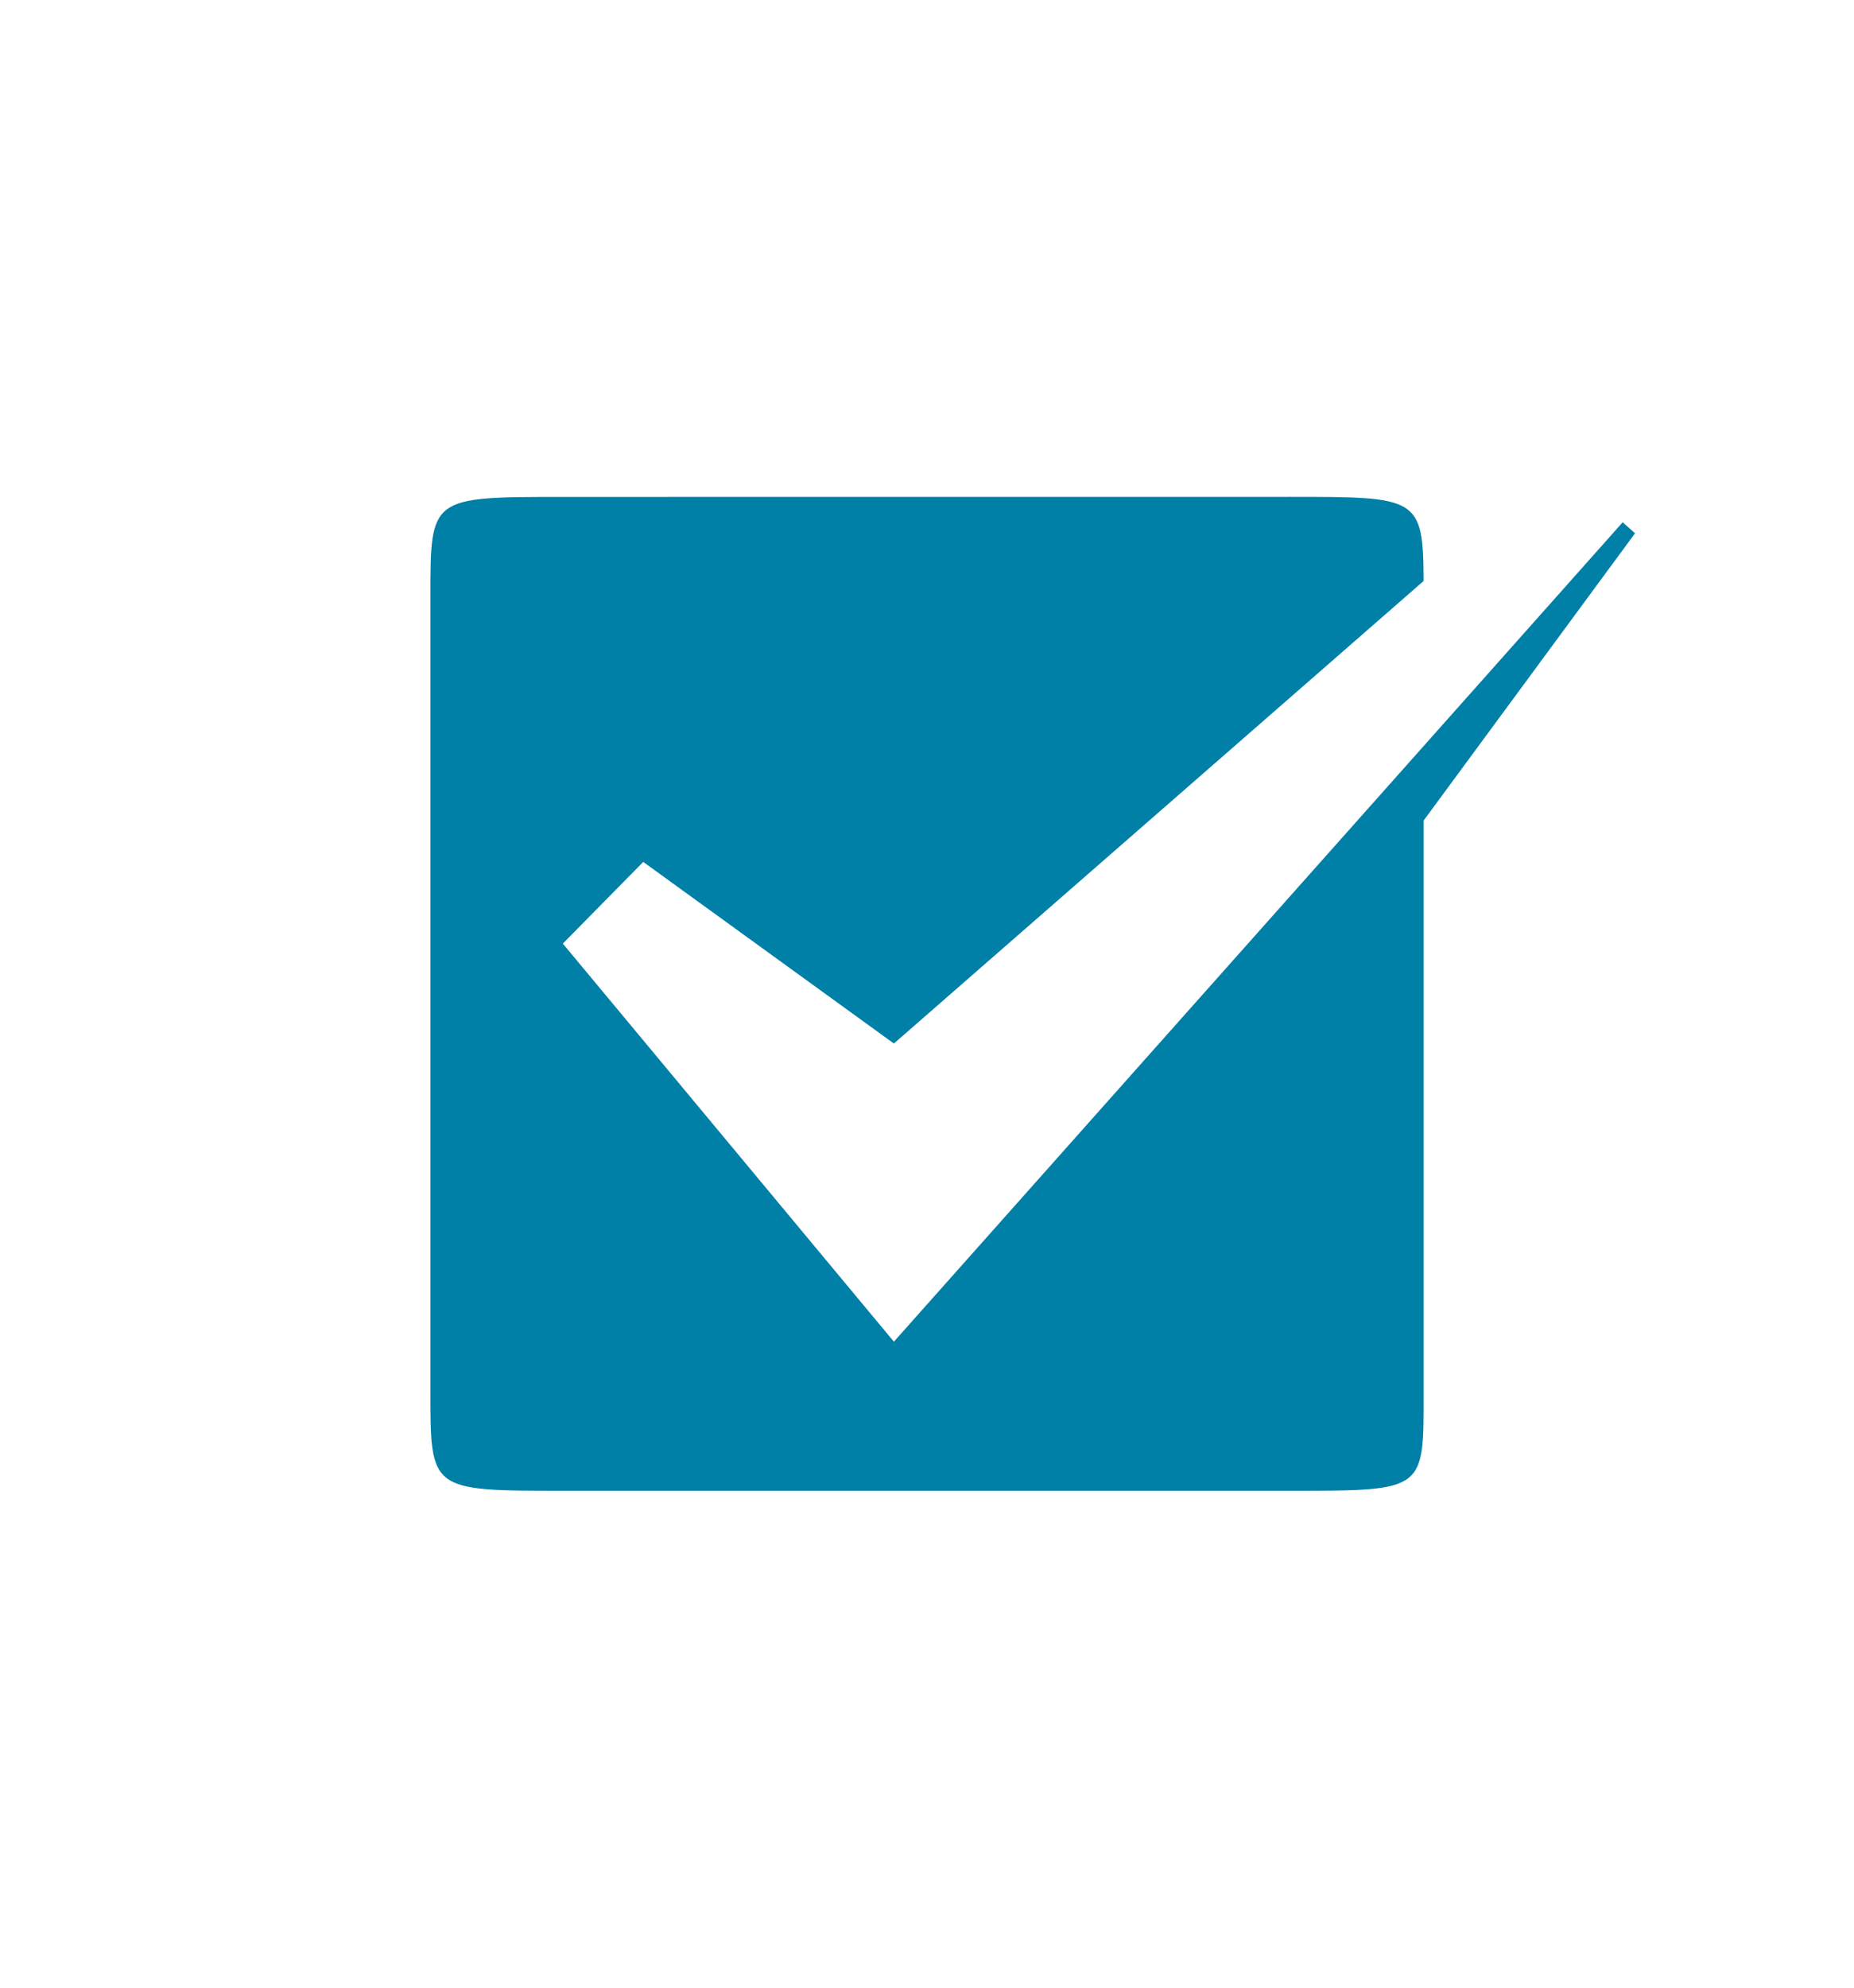
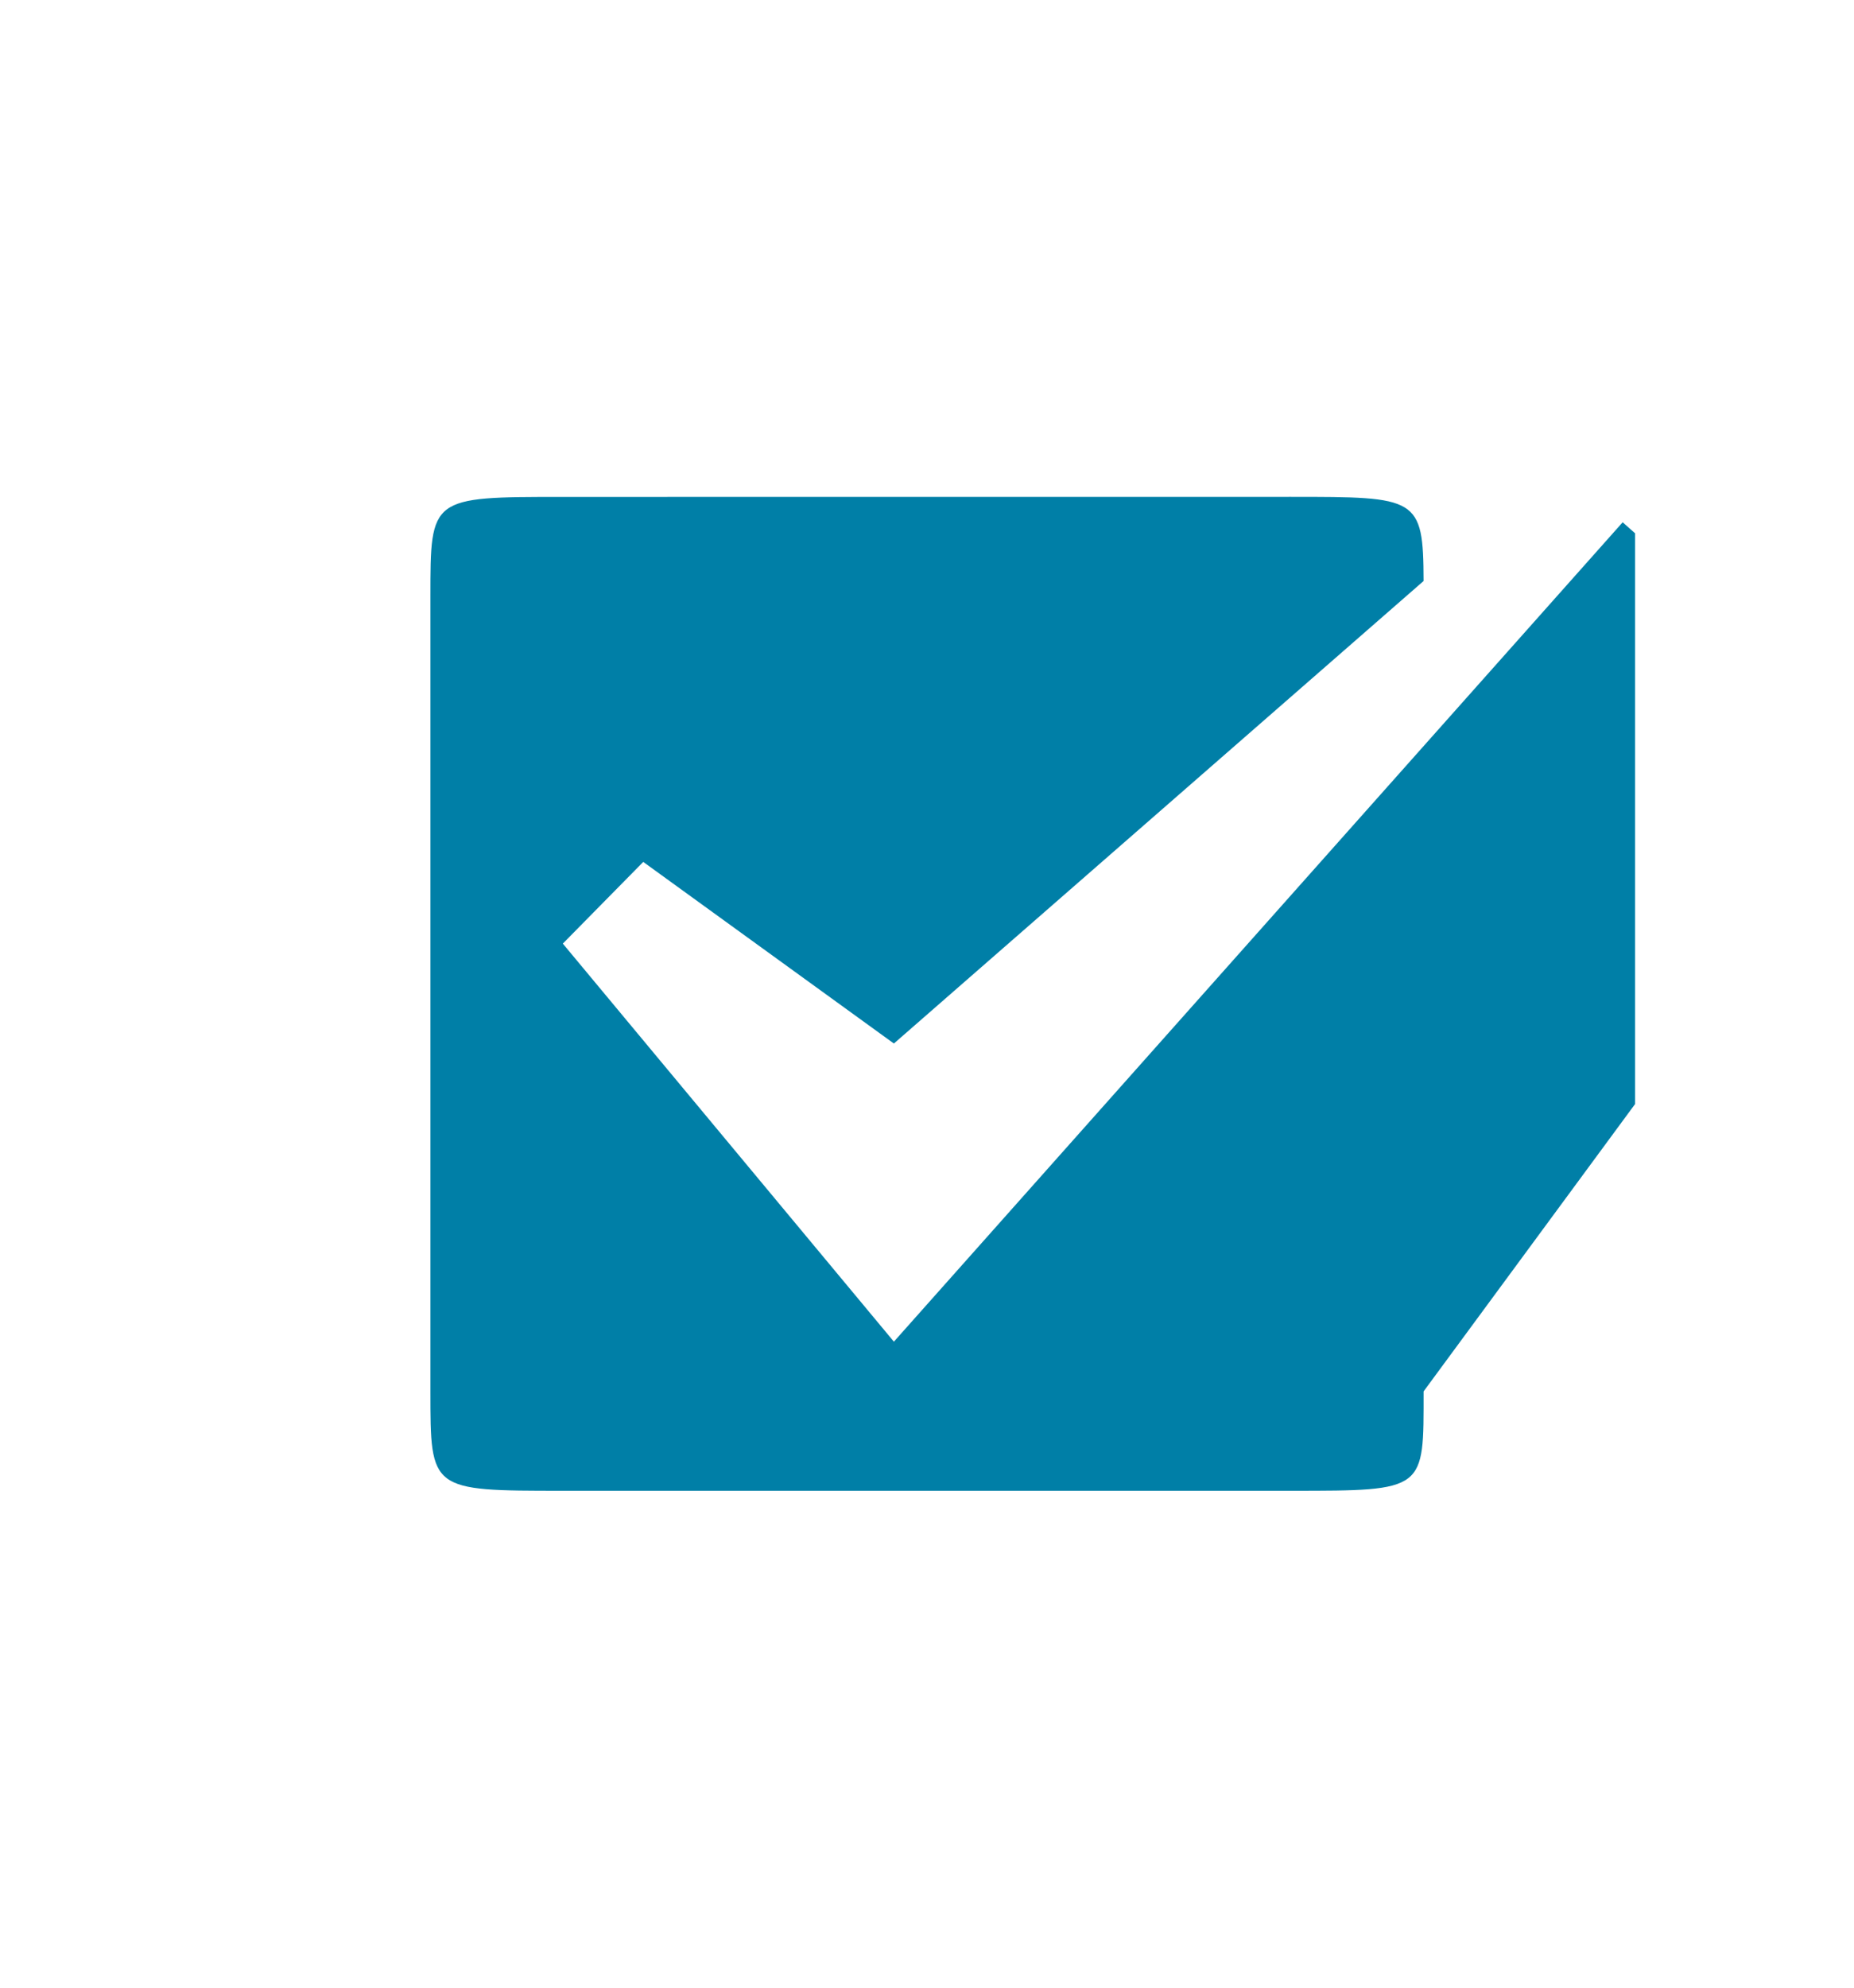
<svg xmlns="http://www.w3.org/2000/svg" viewBox="0 0 476.221 510.236">
-   <path d="M419.979 136.893l-3.178-2.825-187.194 210.34-85.039-102.183 20.657-20.97 64.382 46.616L365.666 149.14c-.069-21.568-1.586-21.595-34.012-21.595-34.292 0-187.085.015-187.085.015-34.016 0-34.016 0-34.016 25.511v204.094c0 25.512 0 25.512 34.016 25.512h187.085c34.708 0 34.016 0 34.016-25.512V210.641l54.309-73.748z" style="fill: #007fa7;" />
+   <path d="M419.979 136.893l-3.178-2.825-187.194 210.34-85.039-102.183 20.657-20.97 64.382 46.616L365.666 149.14c-.069-21.568-1.586-21.595-34.012-21.595-34.292 0-187.085.015-187.085.015-34.016 0-34.016 0-34.016 25.511v204.094c0 25.512 0 25.512 34.016 25.512h187.085c34.708 0 34.016 0 34.016-25.512l54.309-73.748z" style="fill: #007fa7;" />
</svg>